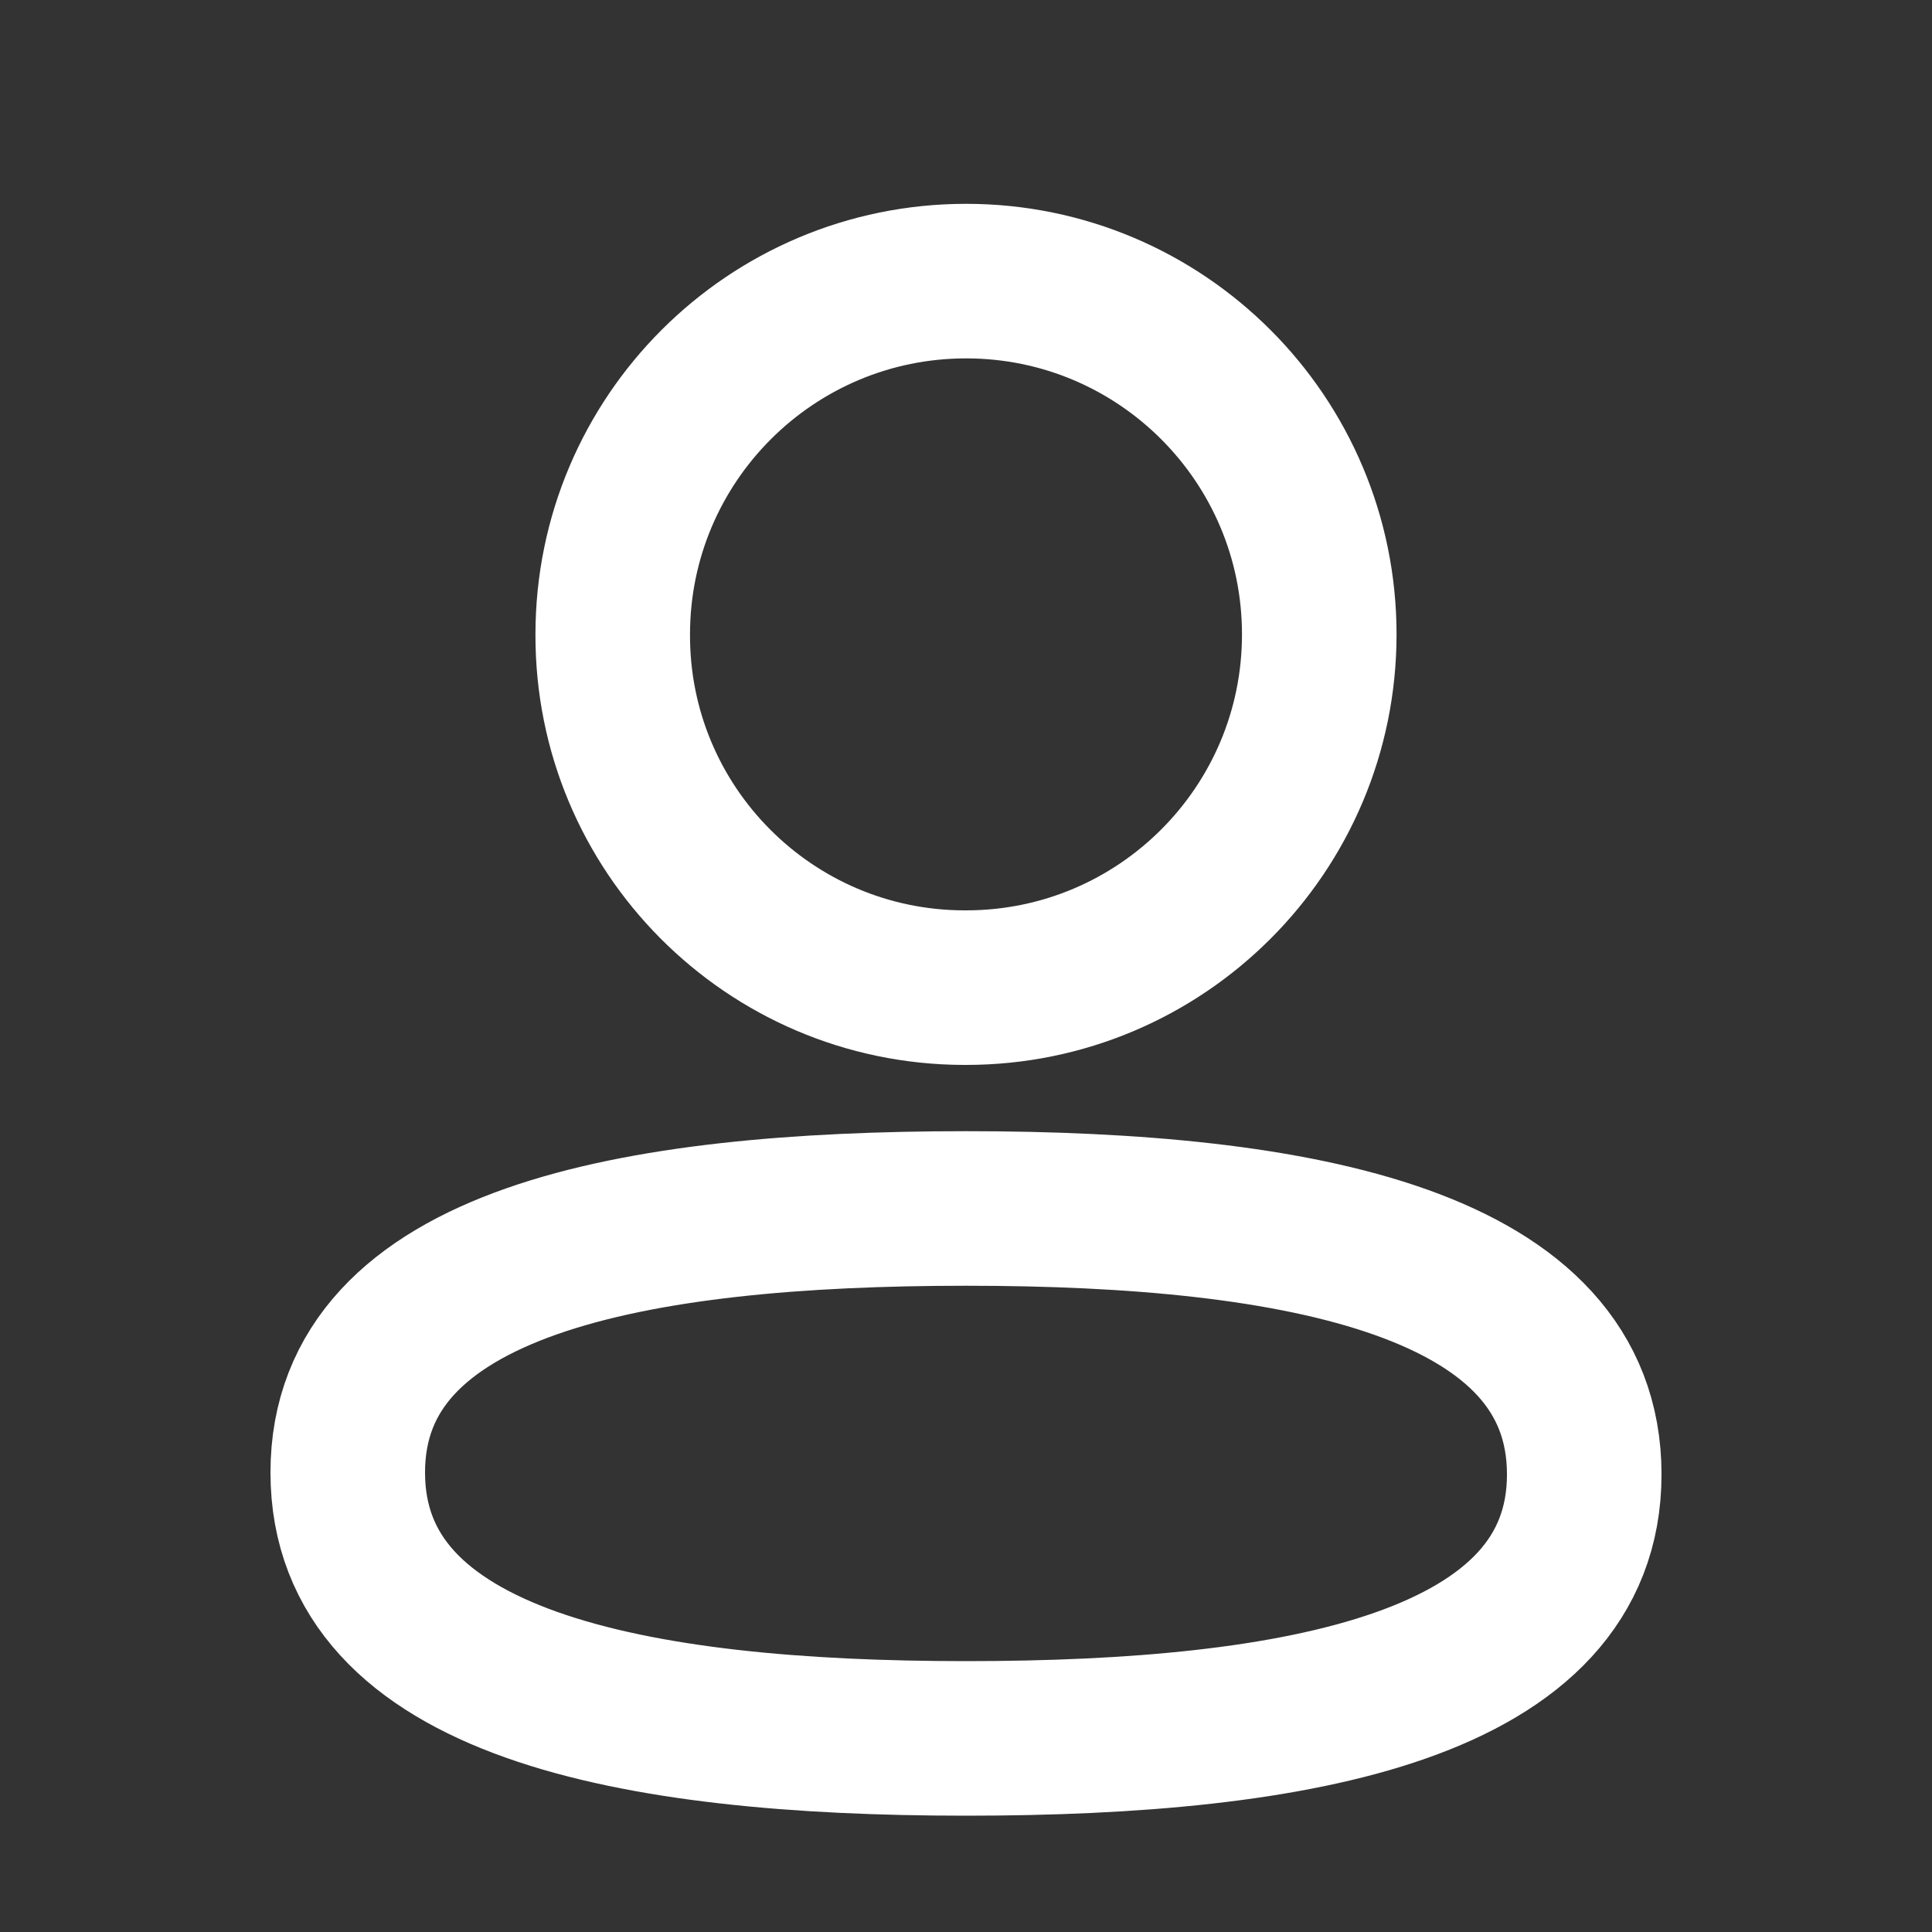
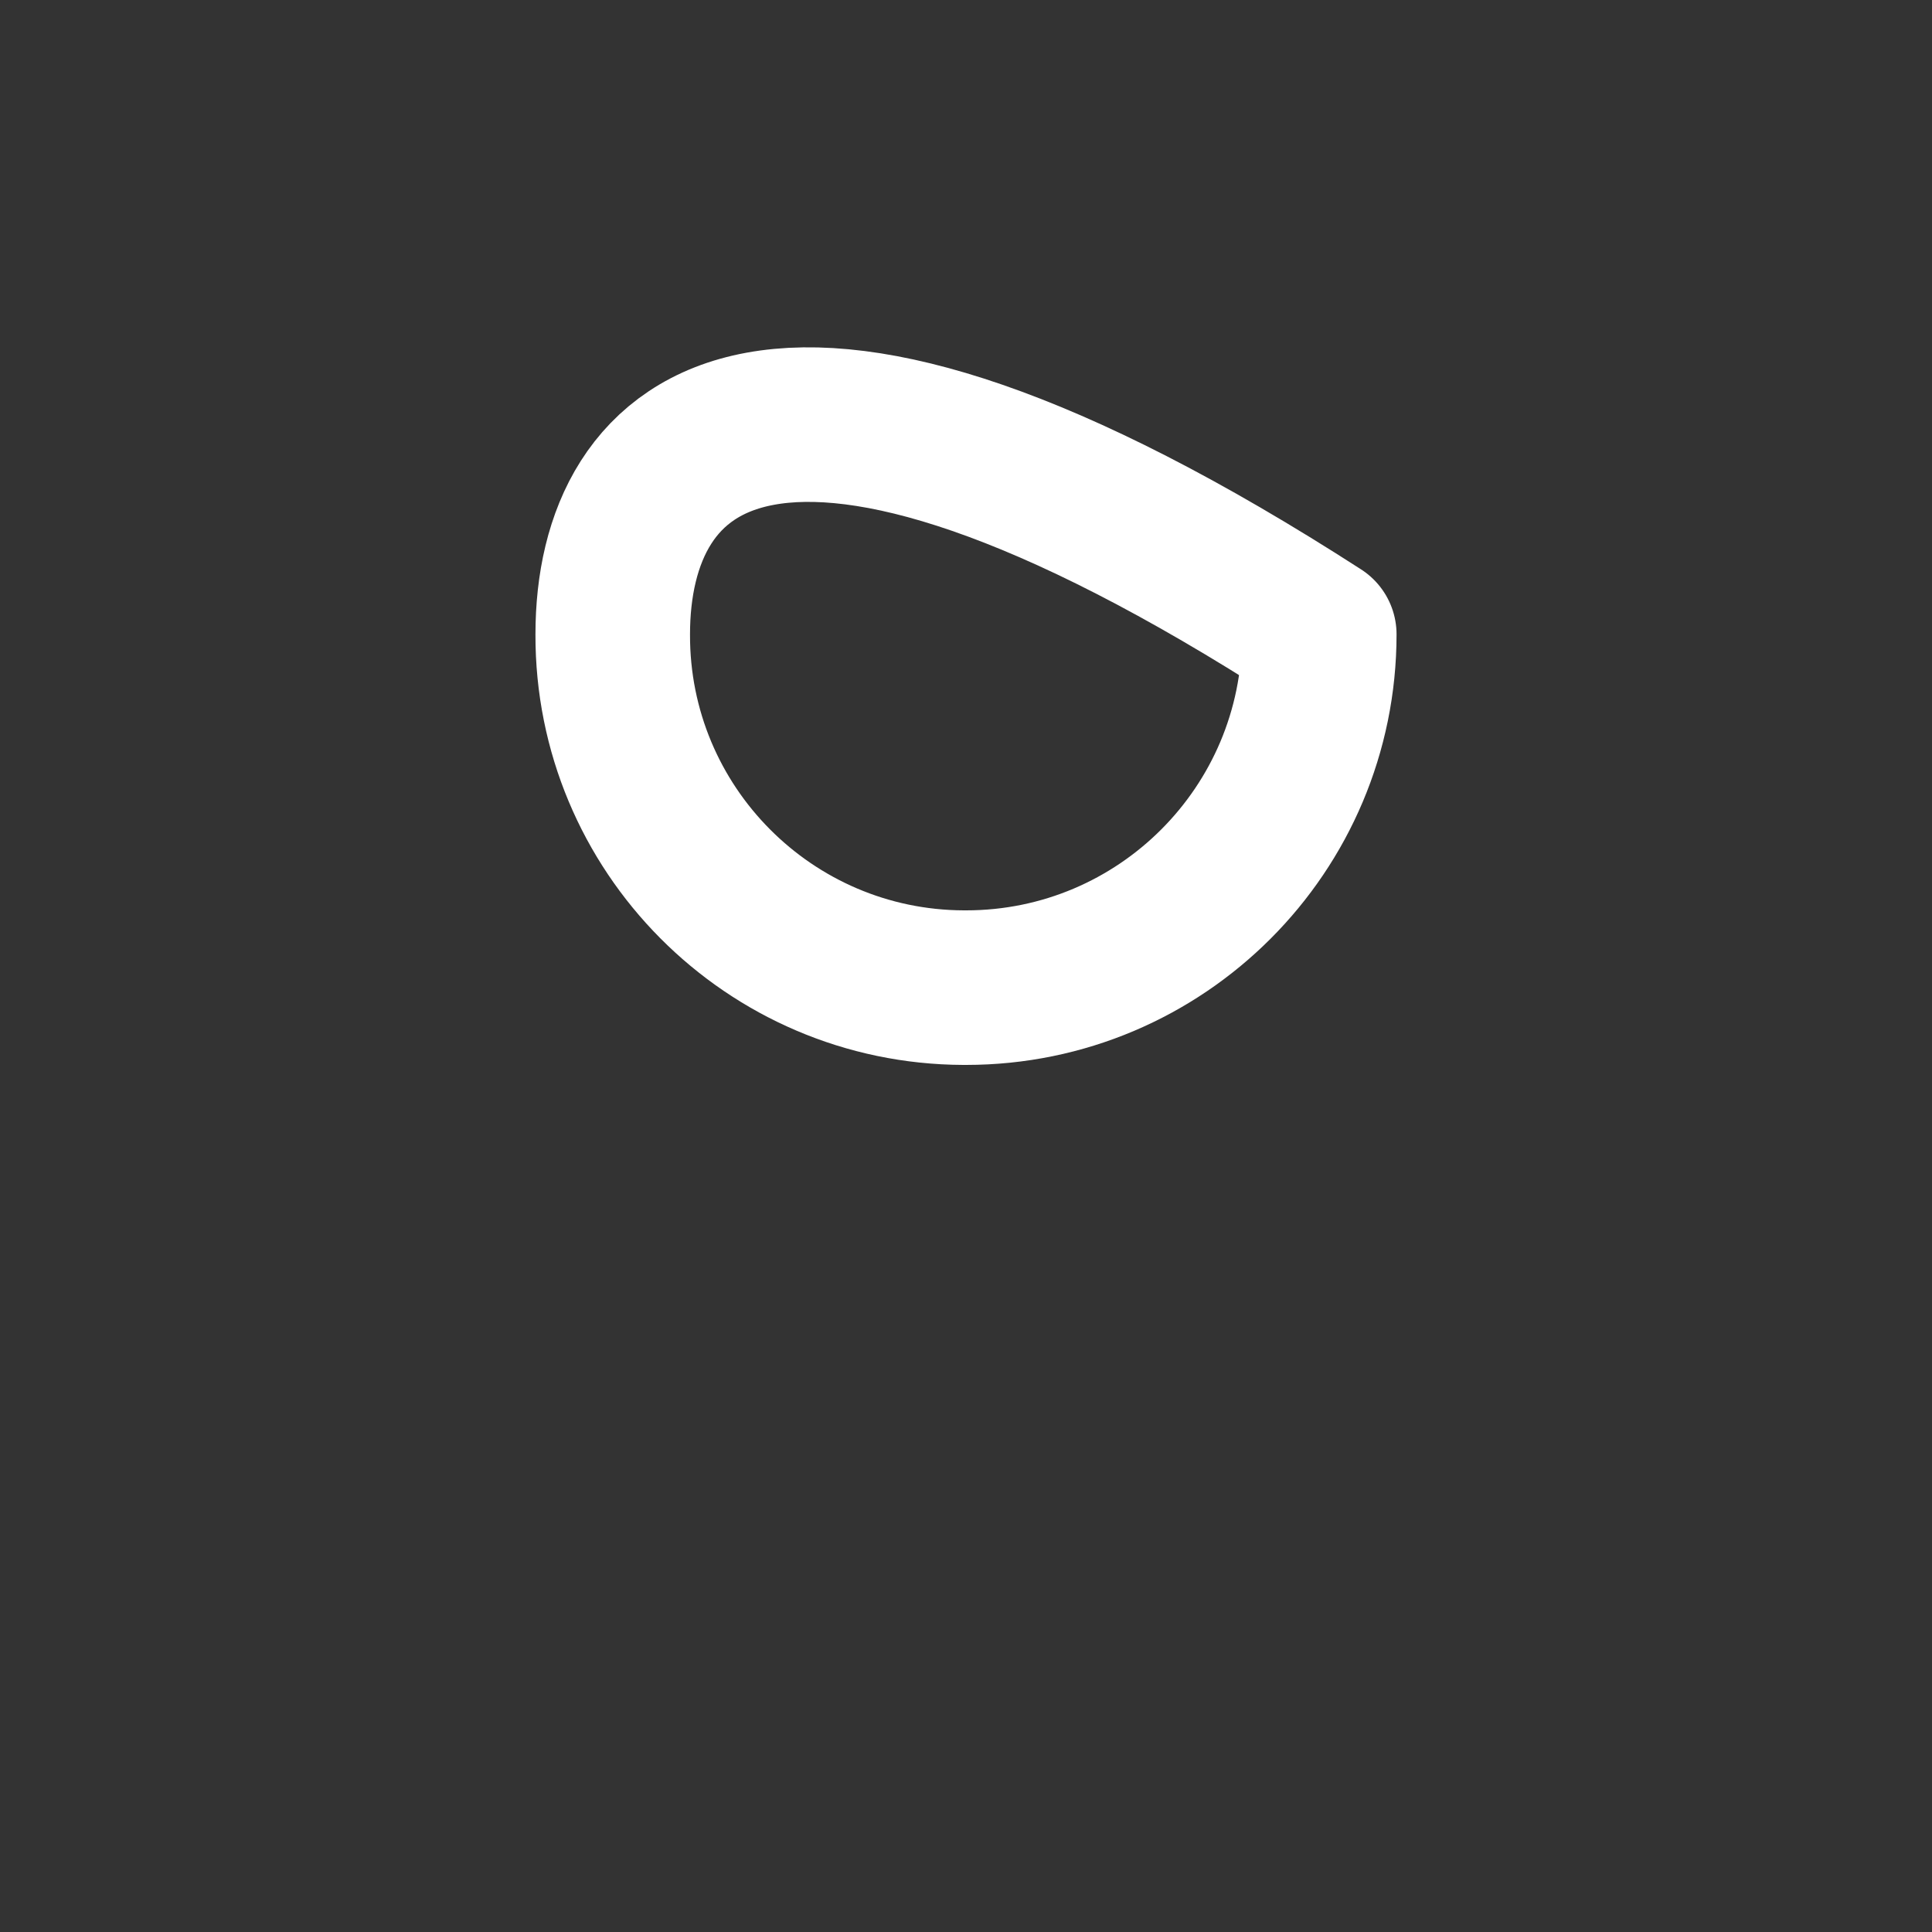
<svg xmlns="http://www.w3.org/2000/svg" width="20" height="20" viewBox="0 0 20 20" fill="none">
  <rect x="0" y="0" width="20" height="20" fill="#333333" stroke="none" />
-   <path fill-rule="evenodd" clip-rule="evenodd" d="M10.001 12.51C6.548 12.51 3.6 13.056 3.6 15.243C3.6 17.43 6.53 17.996 10.001 17.996C13.453 17.996 16.4 17.449 16.4 15.263C16.4 13.077 13.472 12.51 10.001 12.51Z" stroke="white" stroke-width="1.6" stroke-linecap="round" stroke-linejoin="round" />
-   <path fill-rule="evenodd" clip-rule="evenodd" d="M10.001 10.224C12.02 10.224 13.657 8.587 13.657 6.567C13.657 4.547 12.02 2.91 10.001 2.91C7.981 2.91 6.343 4.547 6.343 6.567C6.336 8.58 7.963 10.217 9.975 10.224H10.001Z" stroke="white" stroke-width="1.6" stroke-linecap="round" stroke-linejoin="round" />
+   <path fill-rule="evenodd" clip-rule="evenodd" d="M10.001 10.224C12.02 10.224 13.657 8.587 13.657 6.567C7.981 2.91 6.343 4.547 6.343 6.567C6.336 8.58 7.963 10.217 9.975 10.224H10.001Z" stroke="white" stroke-width="1.6" stroke-linecap="round" stroke-linejoin="round" />
</svg>